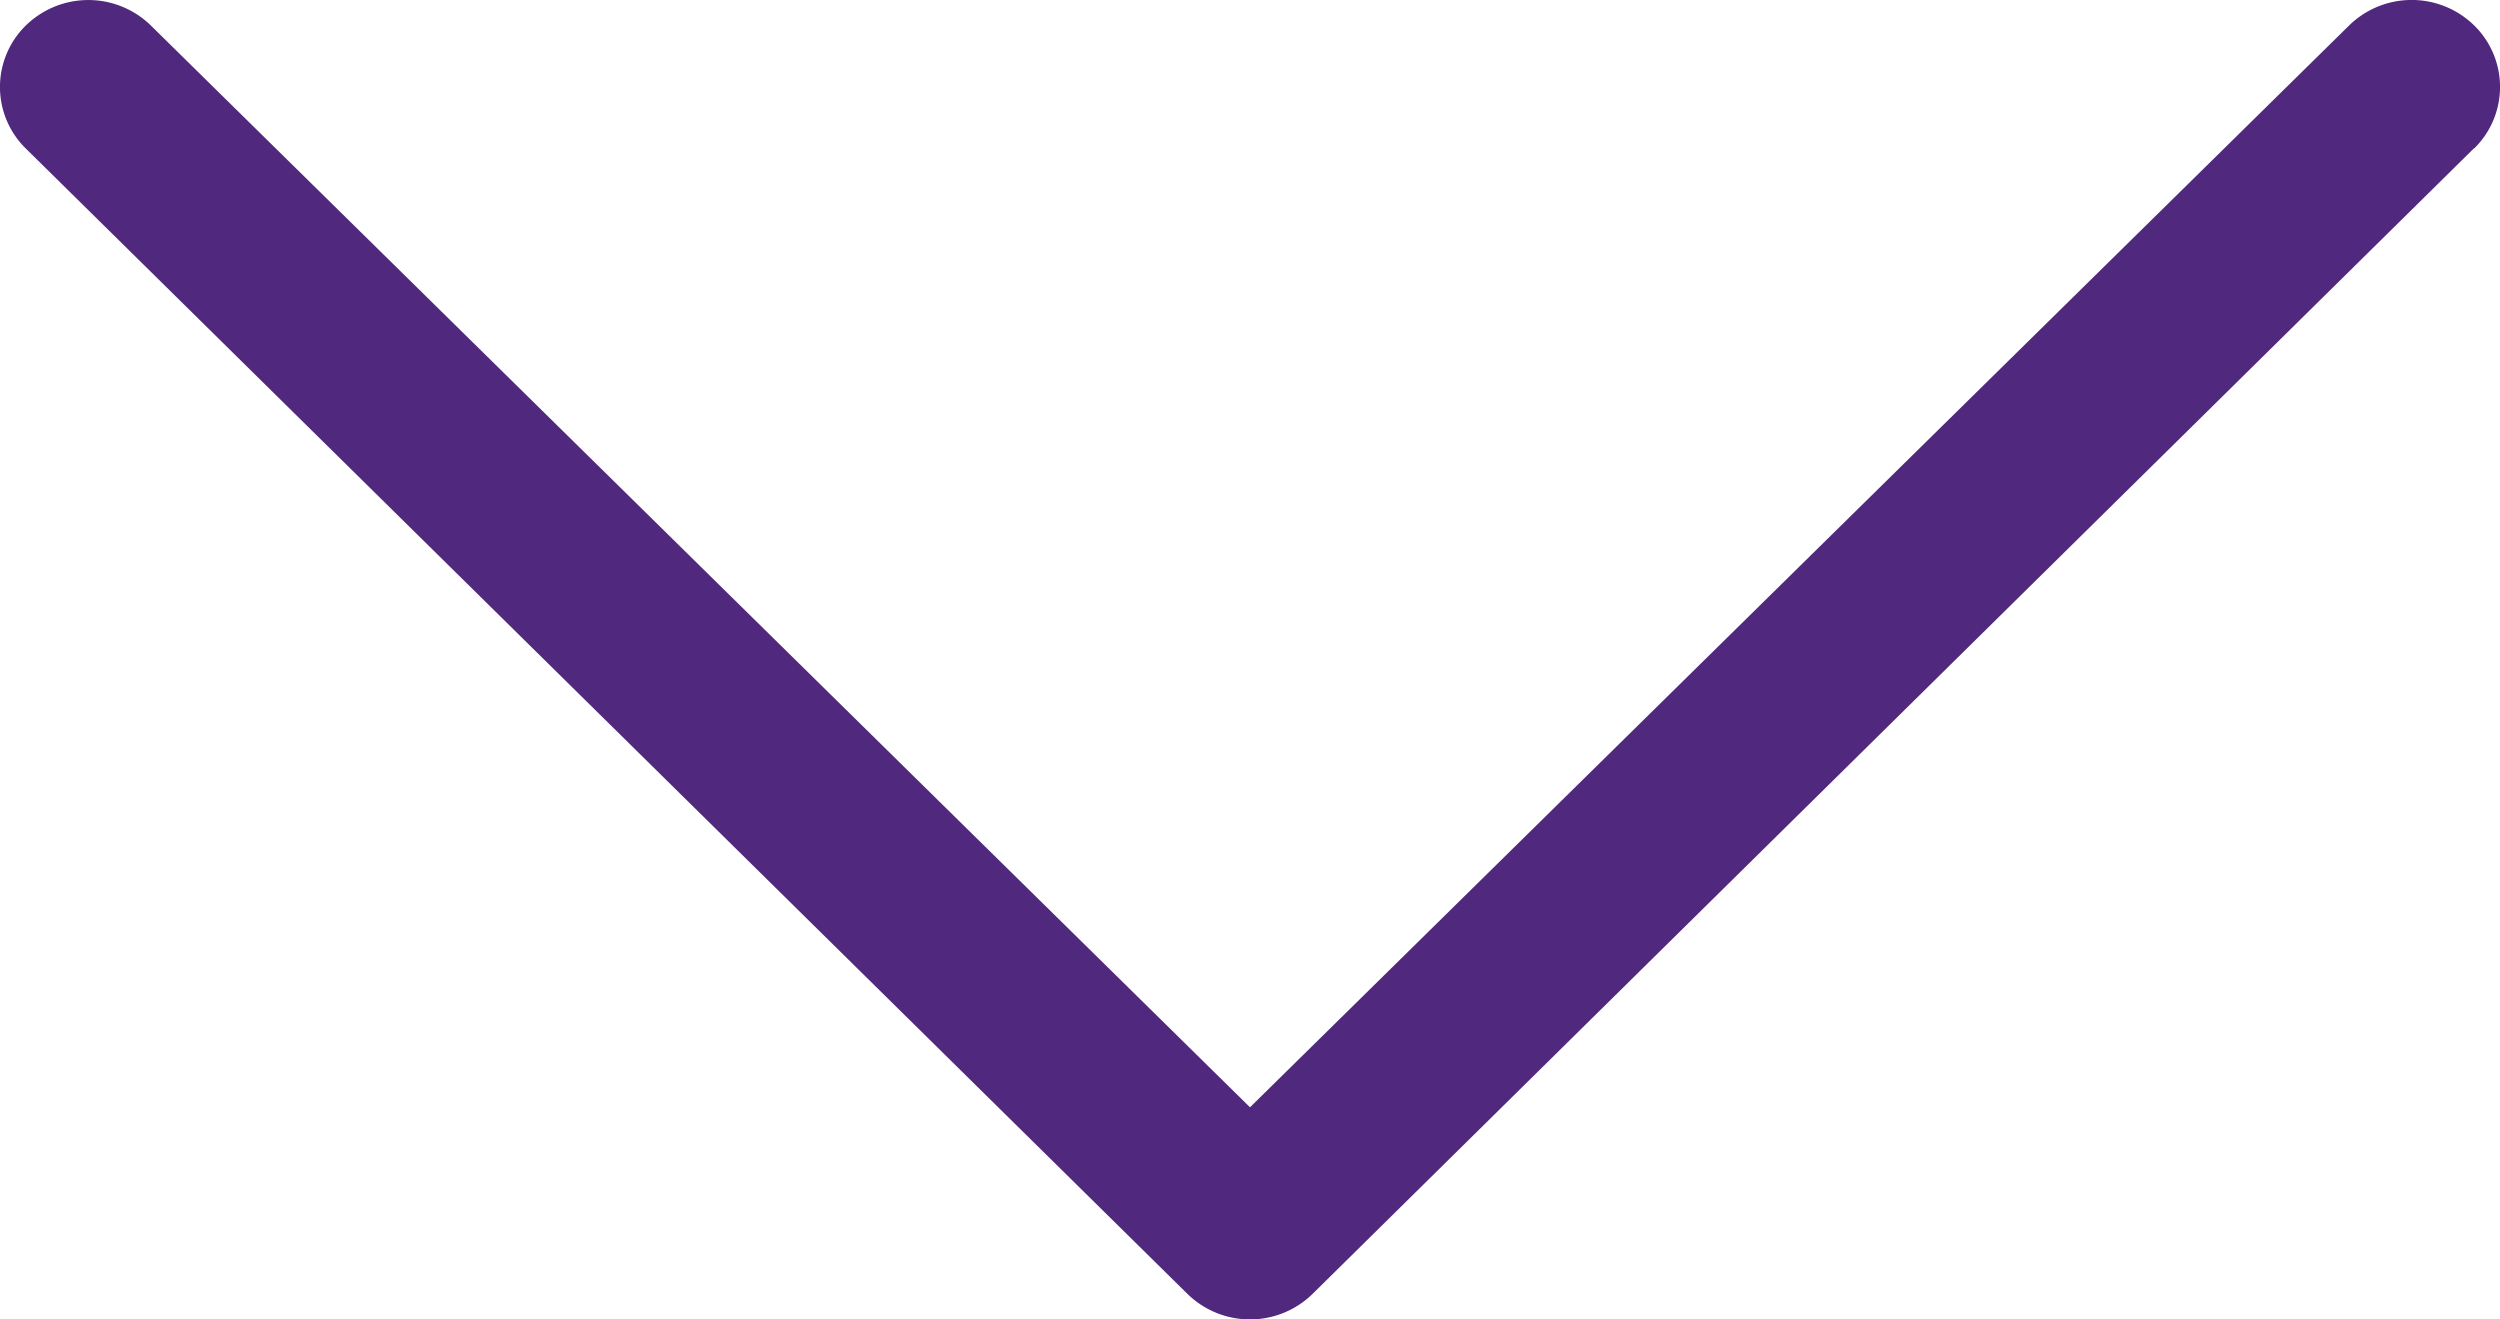
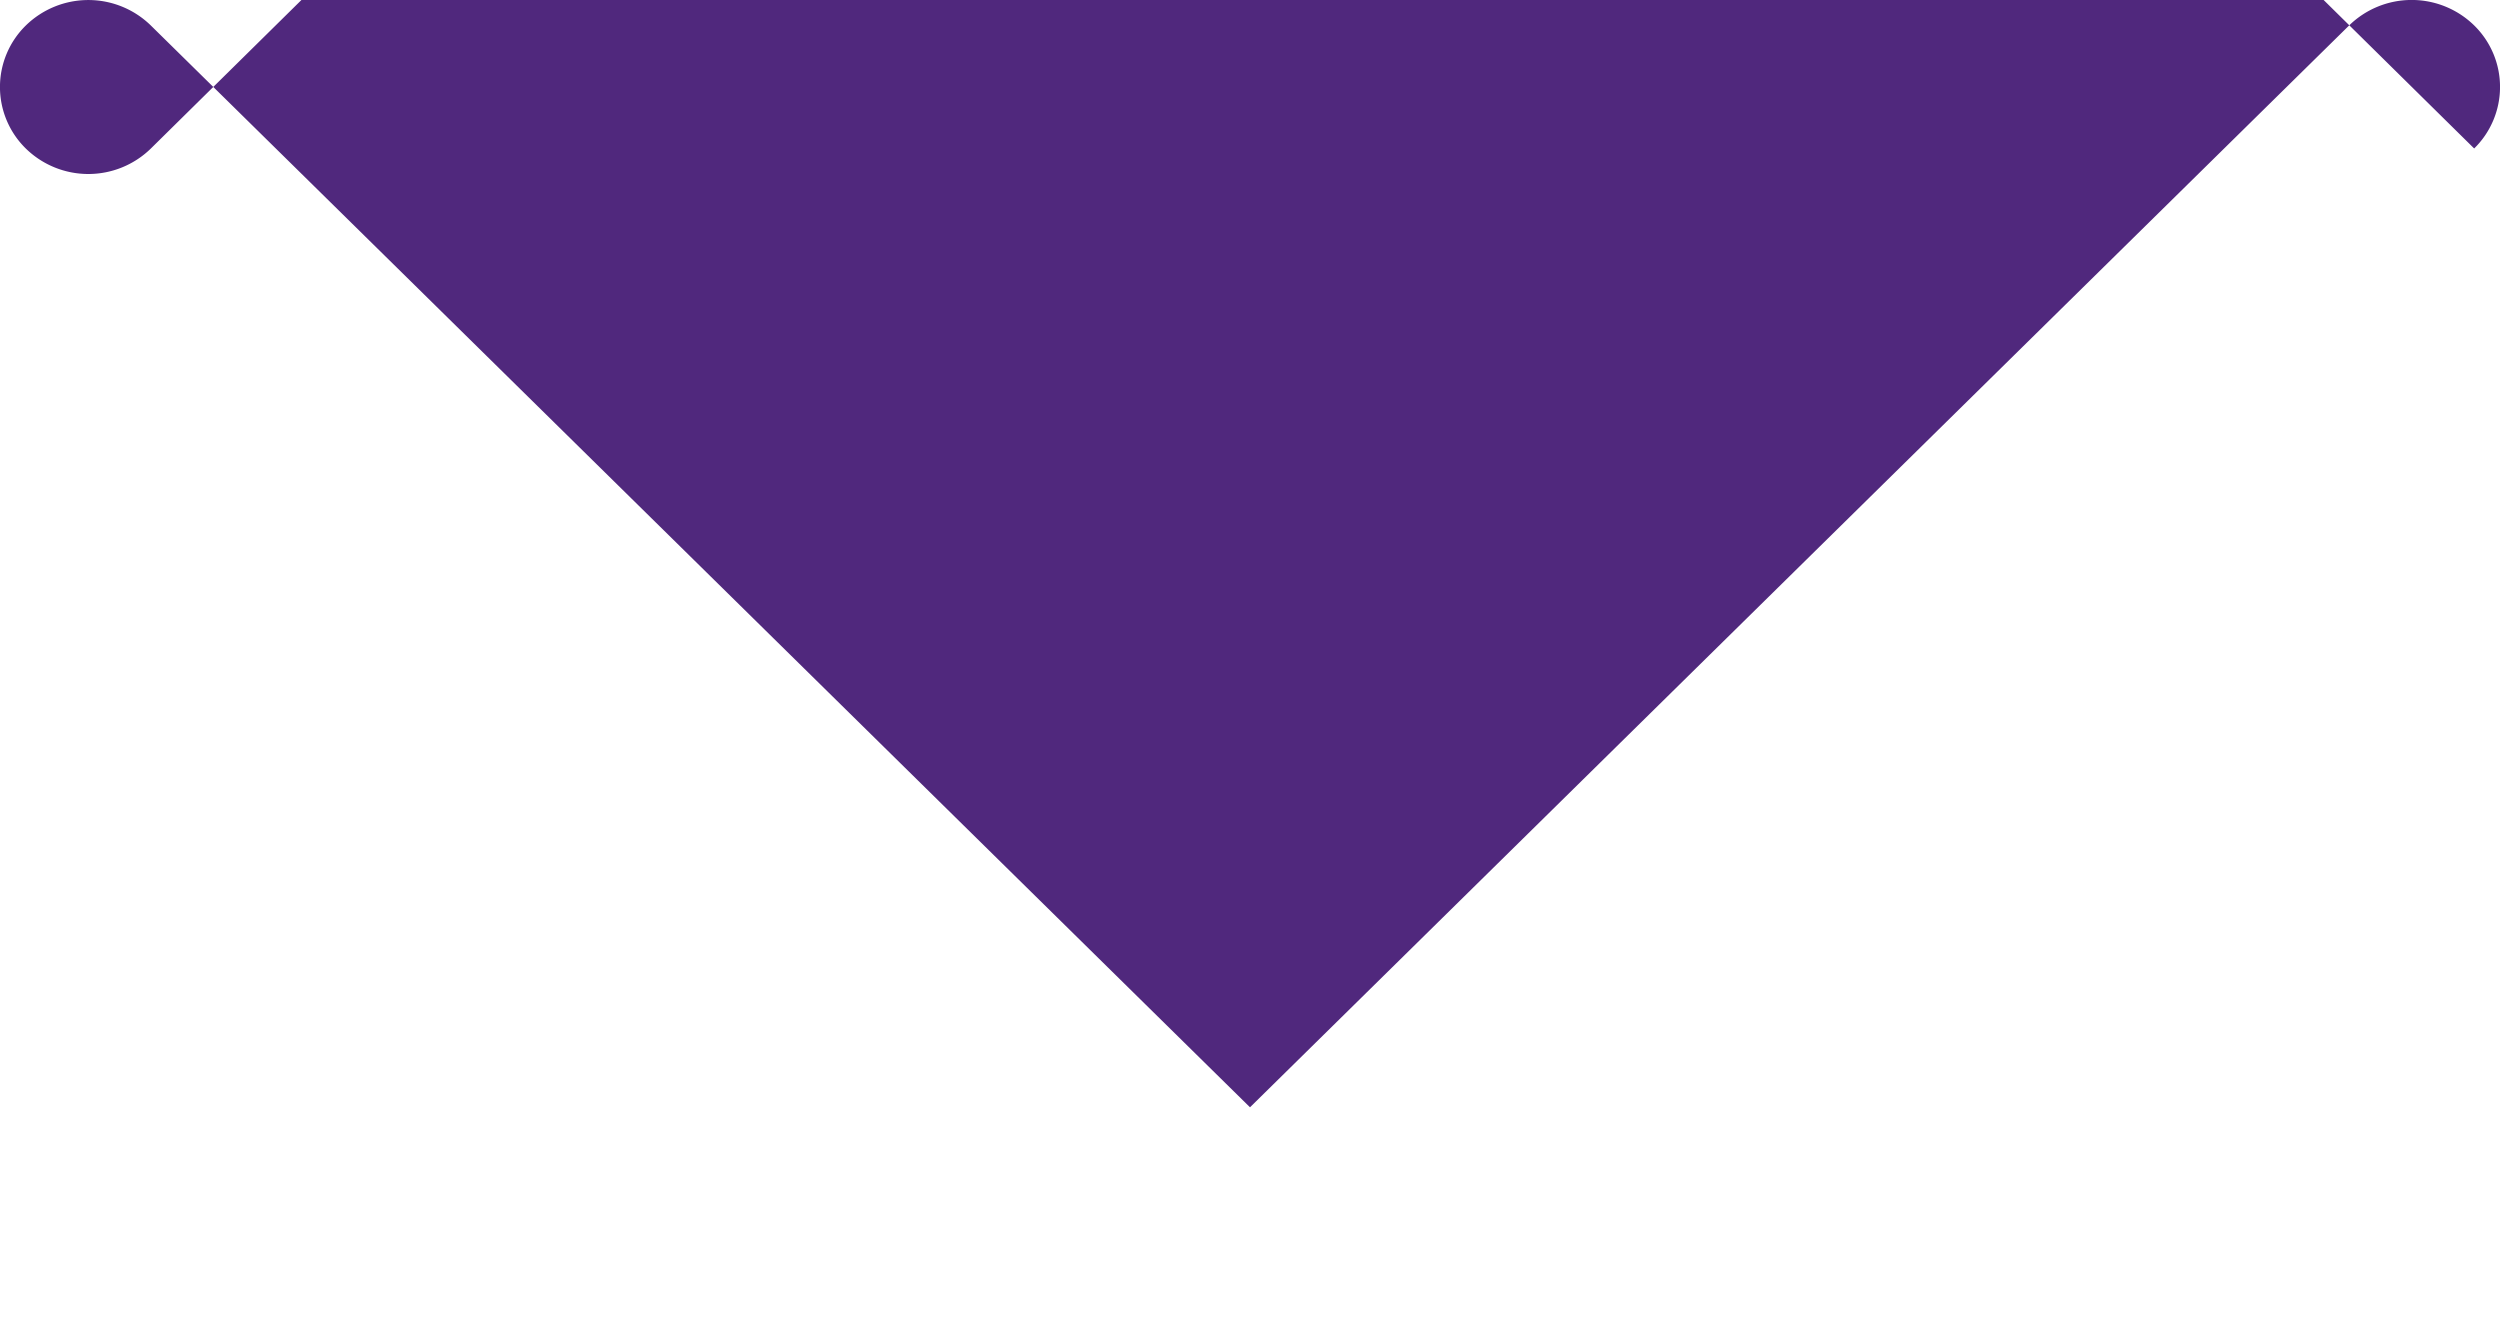
<svg xmlns="http://www.w3.org/2000/svg" width="36" height="19" viewBox="0 0 36 19">
  <g id="left-arrow" transform="translate(-0.5 19.5) rotate(-90)">
-     <path id="Path" d="M16.862,35.628a1.24,1.24,0,0,0,1.772,0,1.288,1.288,0,0,0,0-1.8L3.055,18,18.633,2.172a1.288,1.288,0,0,0,0-1.8,1.24,1.24,0,0,0-1.772,0L.367,17.1a1.288,1.288,0,0,0,0,1.8l16.5,16.728Z" transform="translate(0.5 0.5)" fill="#50287d" />
+     <path id="Path" d="M16.862,35.628a1.24,1.24,0,0,0,1.772,0,1.288,1.288,0,0,0,0-1.8L3.055,18,18.633,2.172a1.288,1.288,0,0,0,0-1.8,1.24,1.24,0,0,0-1.772,0a1.288,1.288,0,0,0,0,1.8l16.5,16.728Z" transform="translate(0.5 0.5)" fill="#50287d" />
  </g>
</svg>